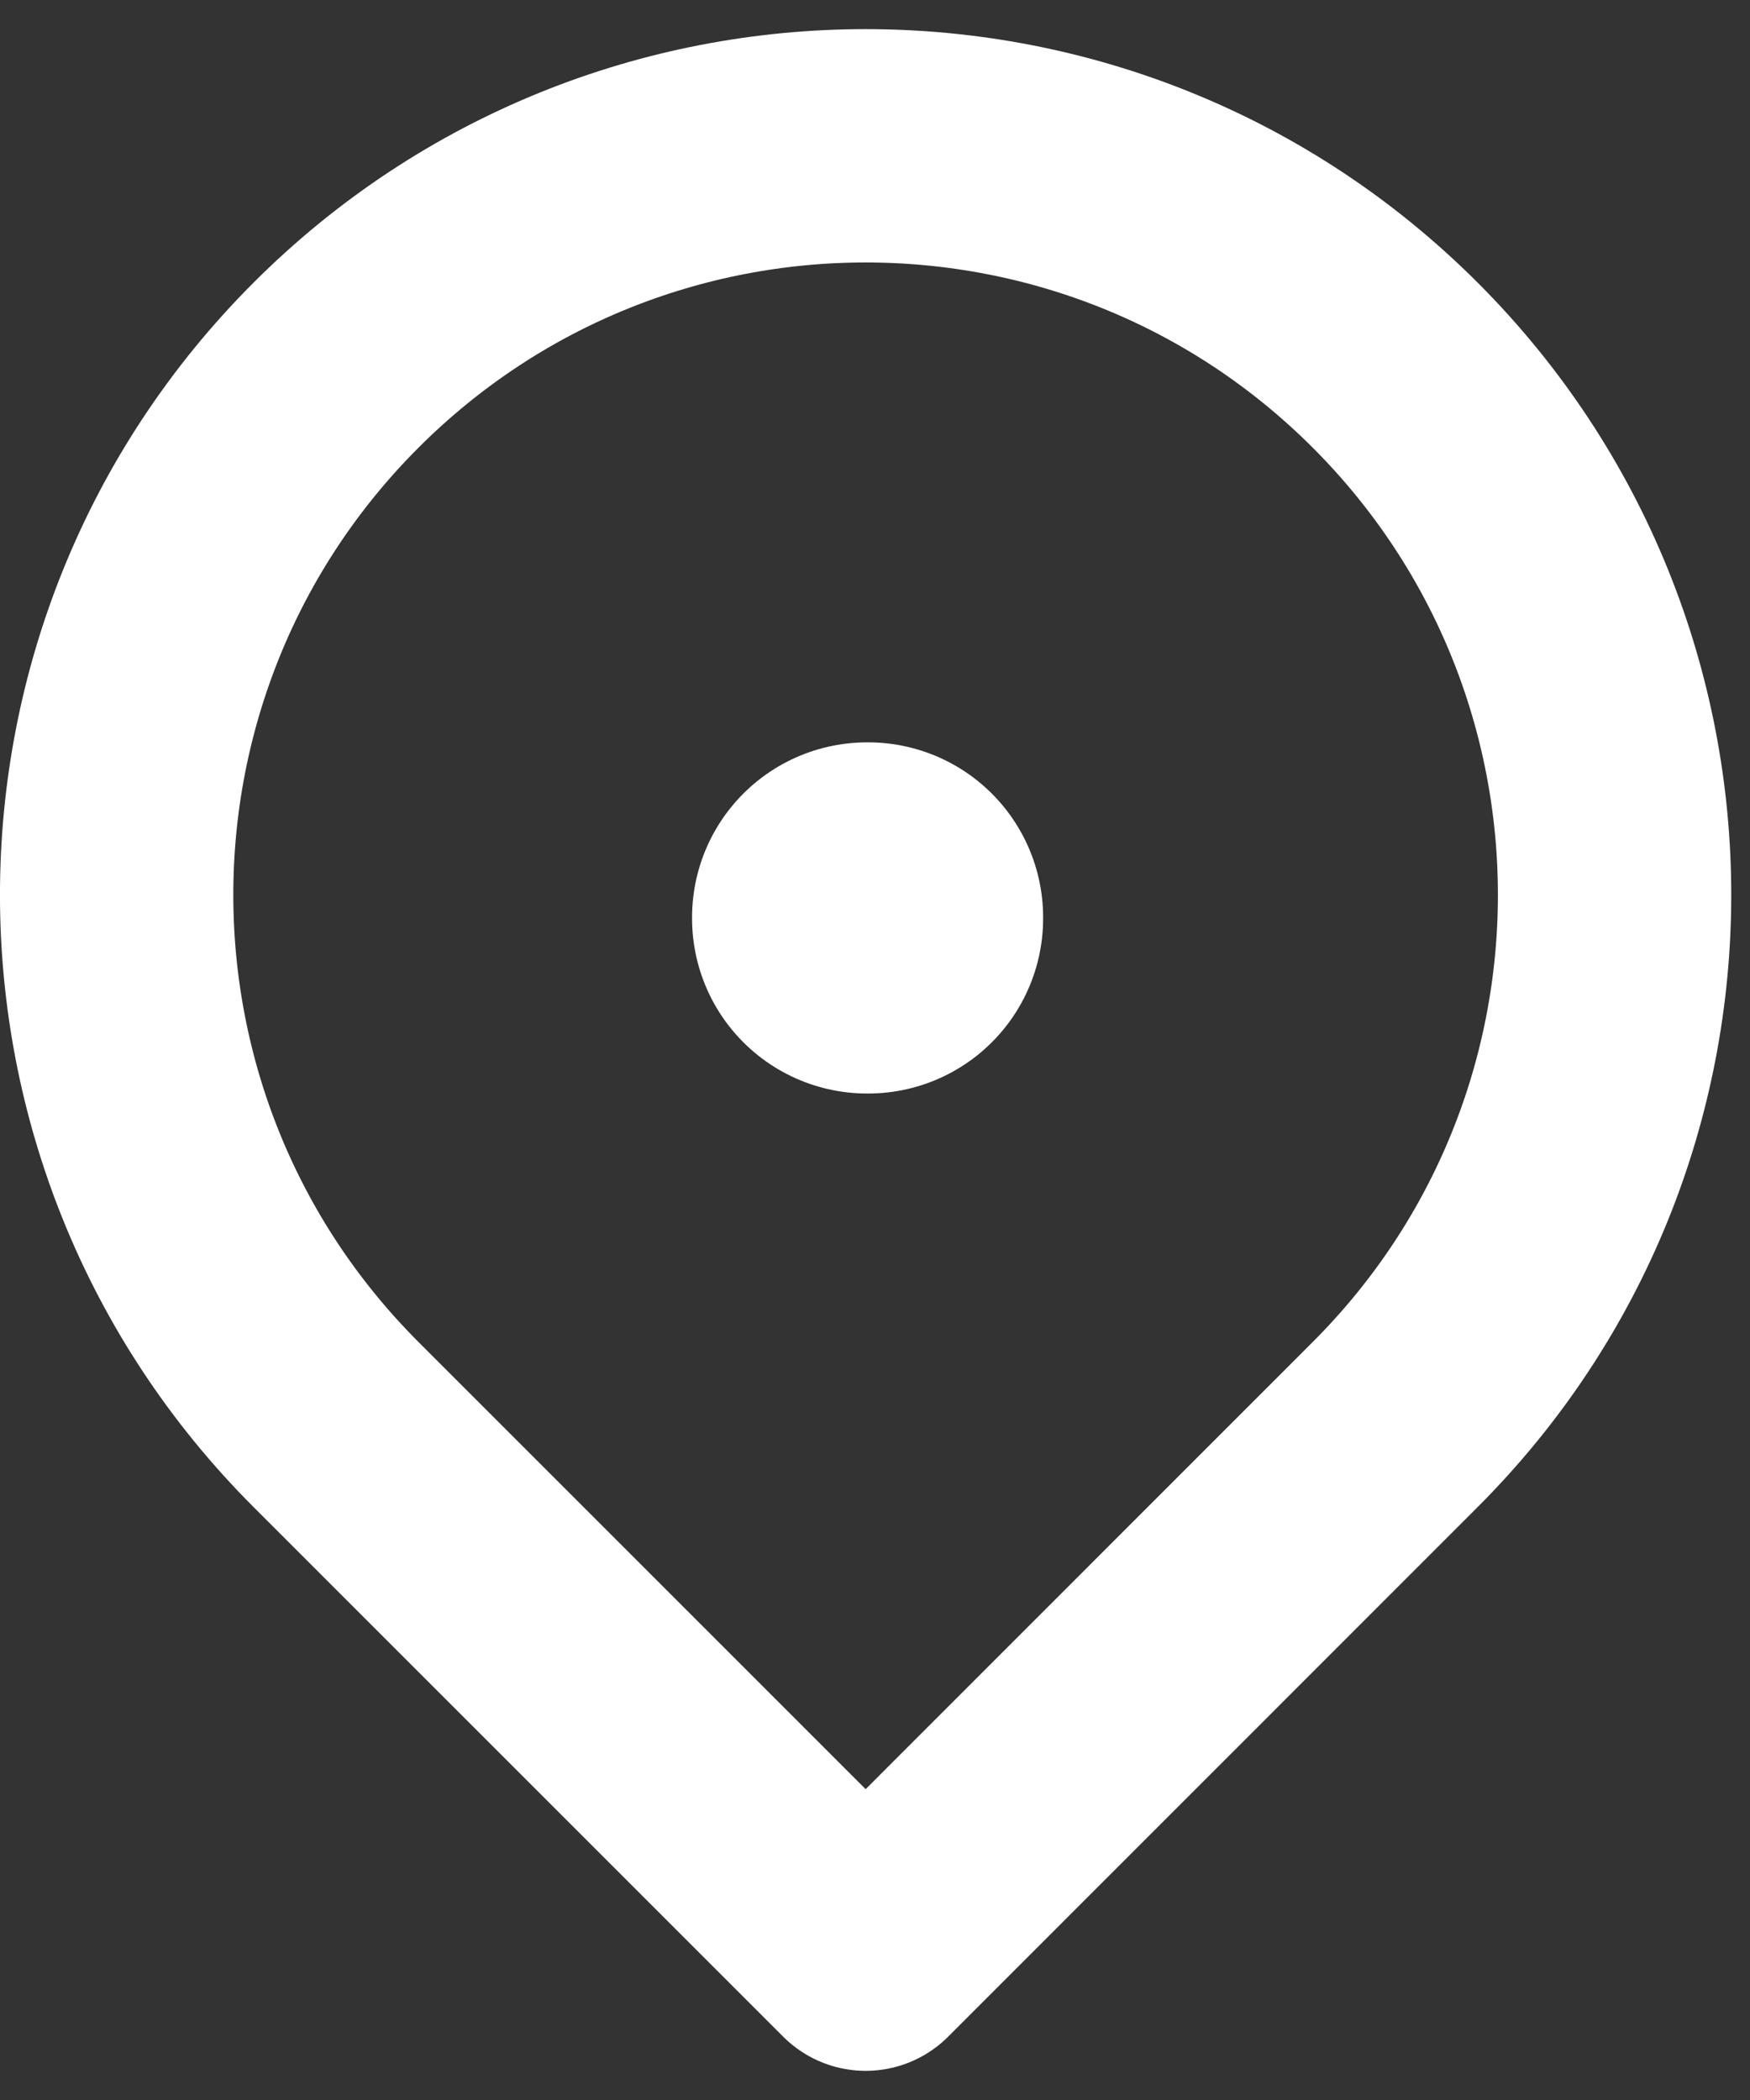
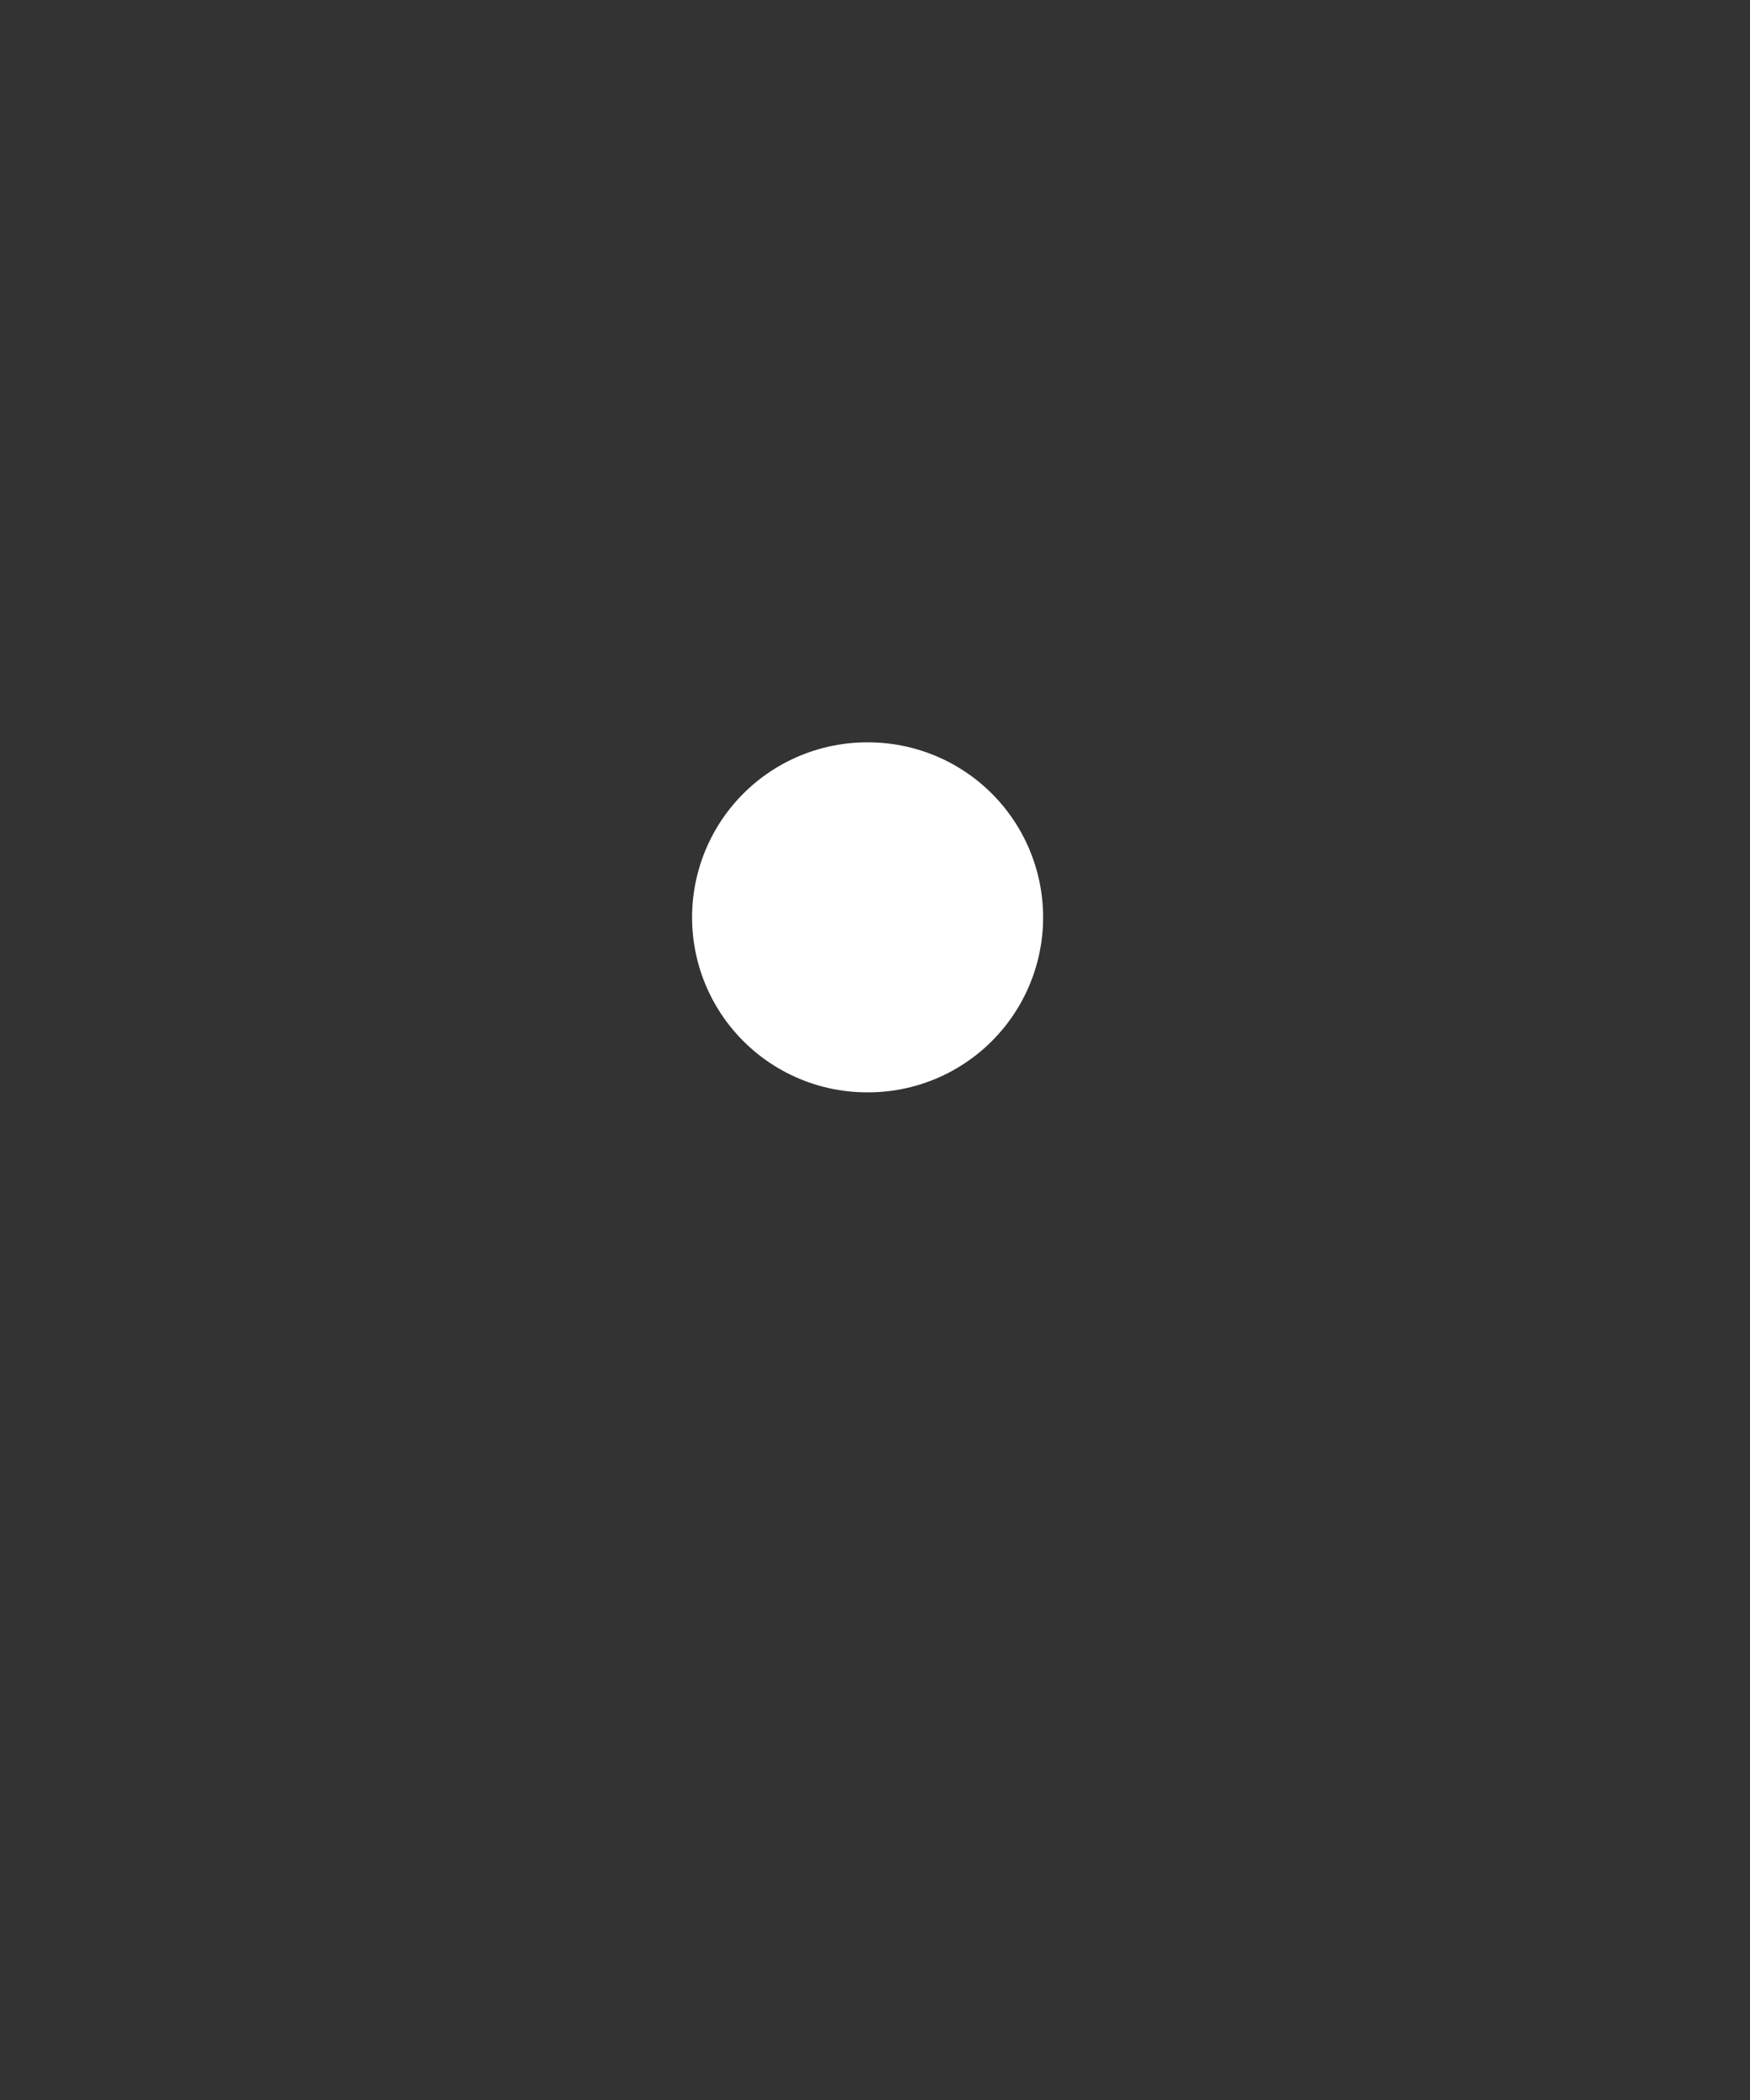
<svg xmlns="http://www.w3.org/2000/svg" width="15" height="18" viewBox="0 0 15 18" fill="none">
  <rect x="0" y="0" width="15" height="18" fill="#333333" stroke="none" />
-   <path d="M7.441 7.863H7.432V7.873H7.441V7.863Z" stroke="white" stroke-width="3" stroke-linejoin="round" />
-   <path d="M7.42 16.75L11.959 12.21C14.466 9.703 14.466 5.638 11.959 3.13C9.452 0.623 5.387 0.623 2.88 3.13C0.373 5.638 0.373 9.703 2.88 12.21L7.42 16.75Z" stroke="white" stroke-width="2" stroke-linejoin="round" />
+   <path d="M7.441 7.863H7.432H7.441V7.863Z" stroke="white" stroke-width="3" stroke-linejoin="round" />
</svg>